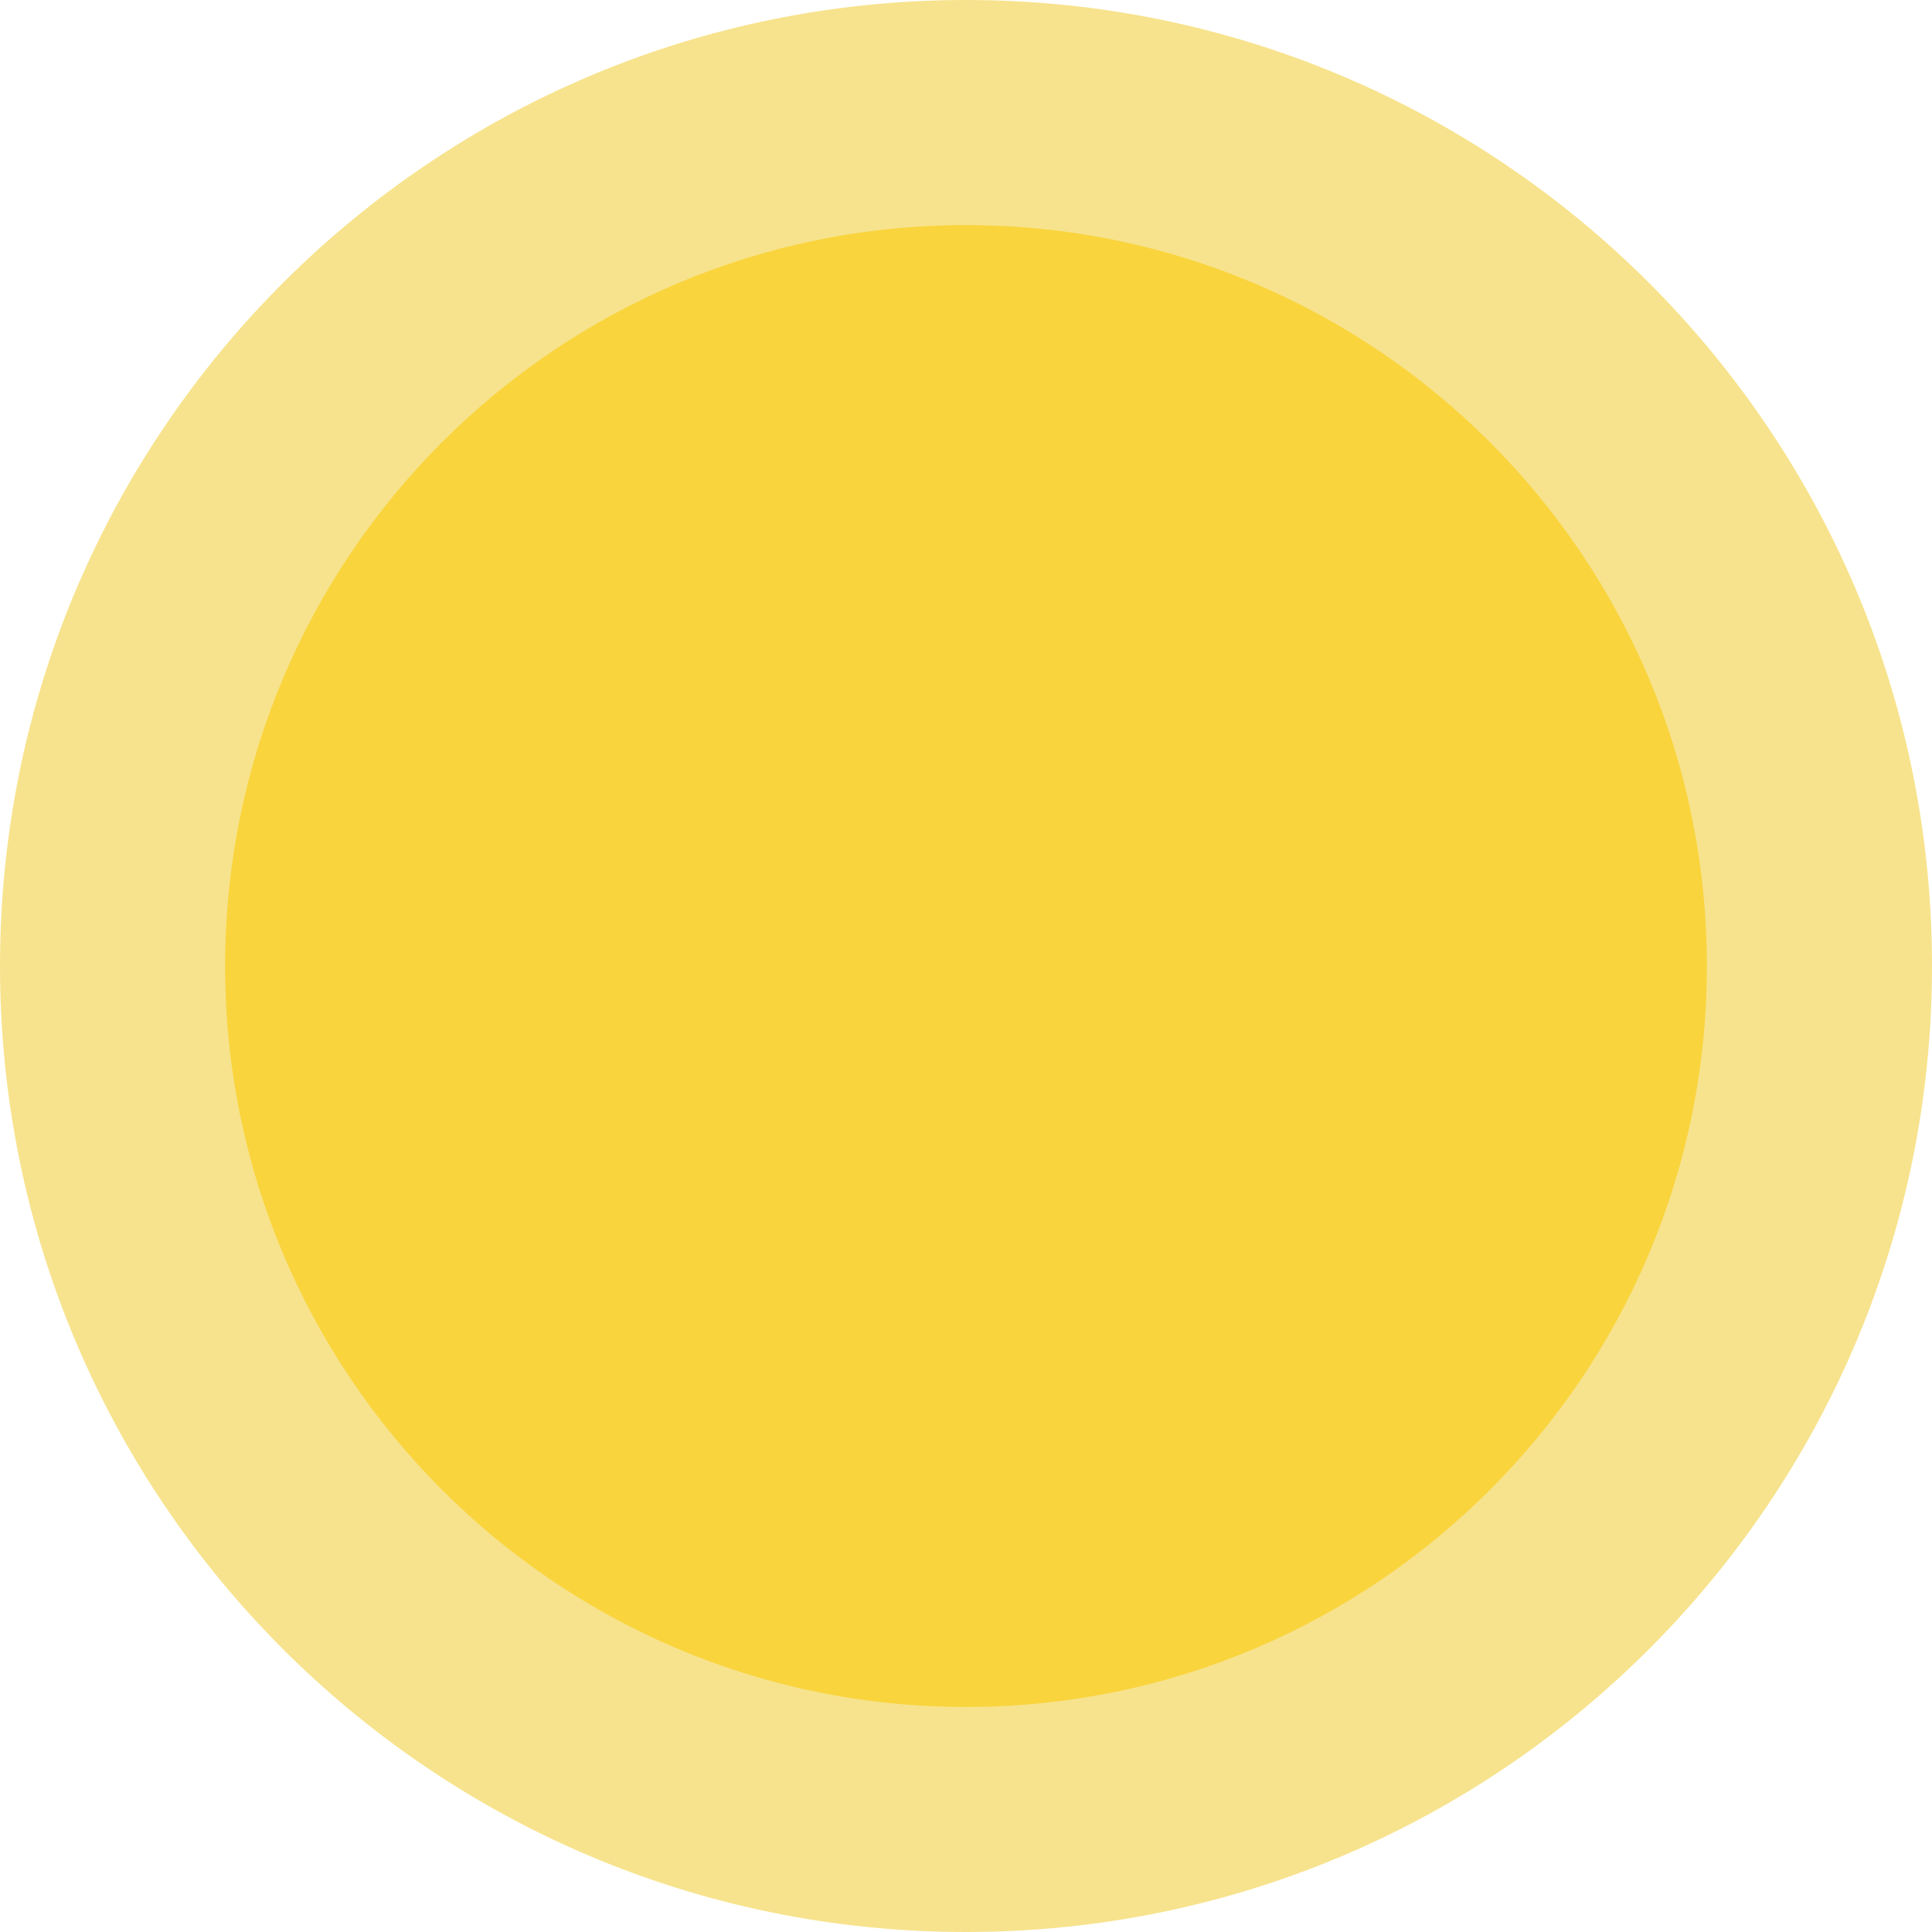
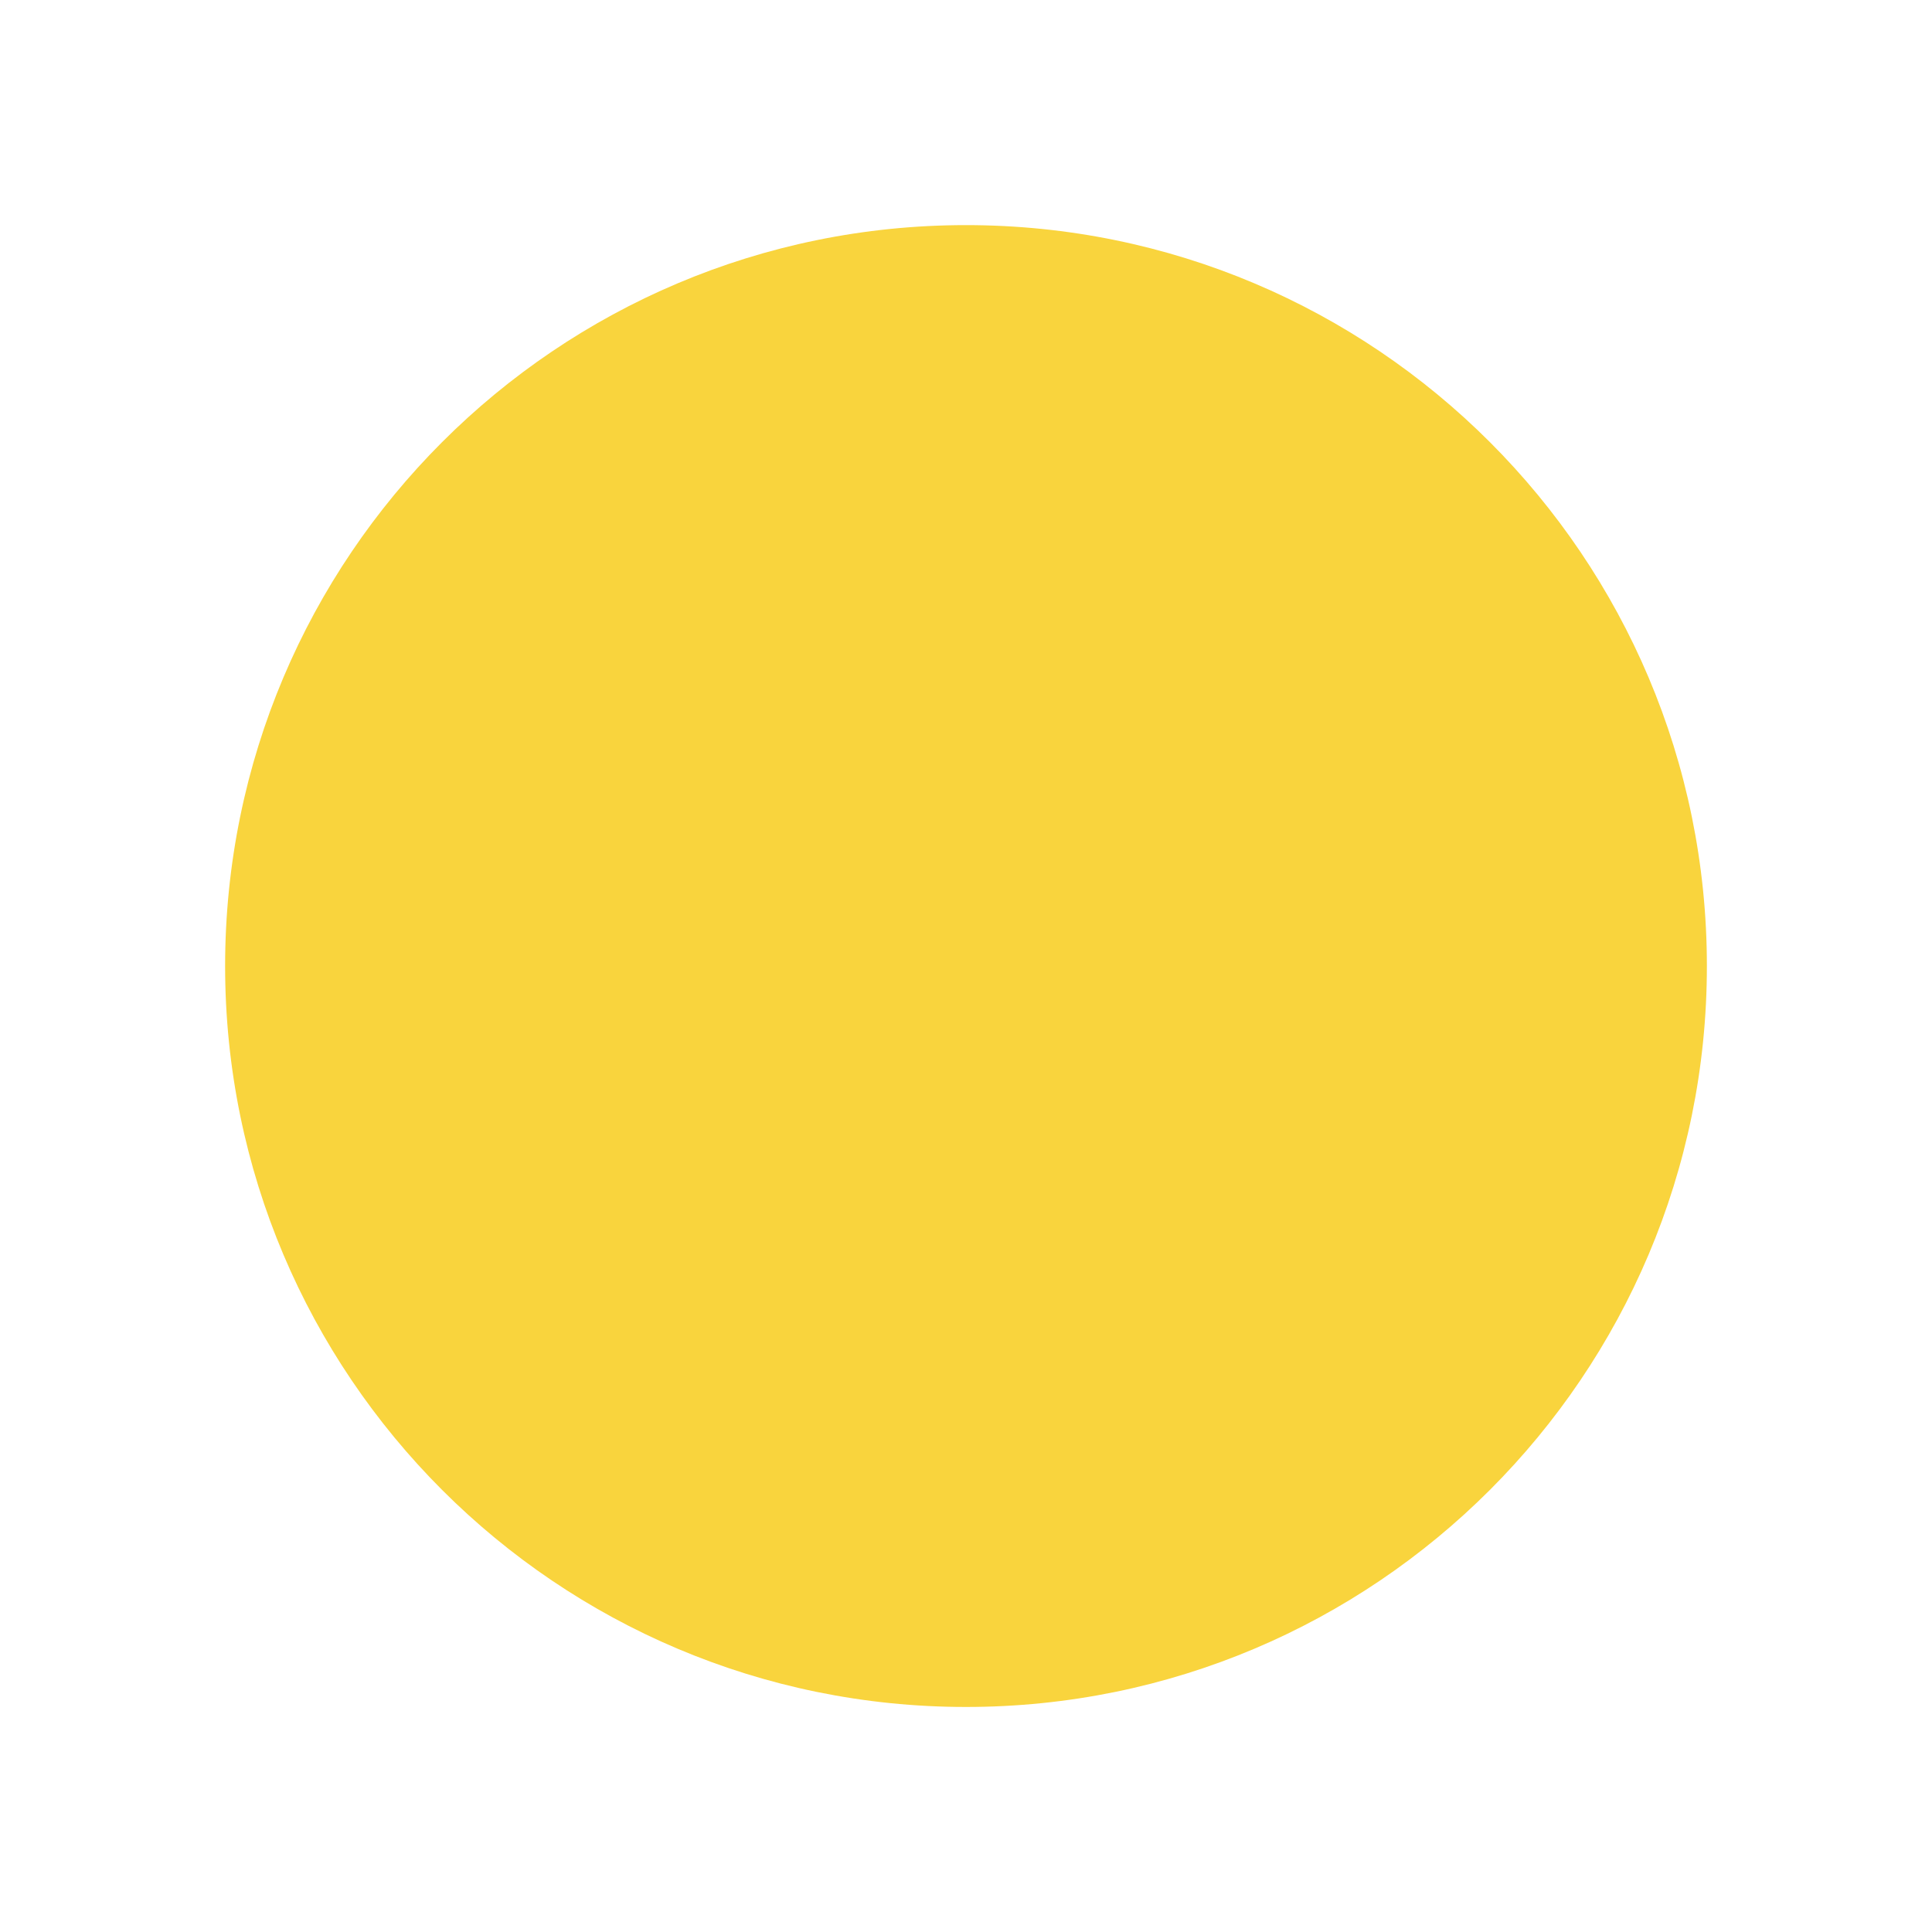
<svg xmlns="http://www.w3.org/2000/svg" width="25" height="25" viewBox="0 0 25 25" fill="none">
-   <path d="M12.5 25C19.404 25 25 19.404 25 12.5C25 5.596 19.404 0 12.5 0C5.596 0 0 5.596 0 12.5C0 19.404 5.596 25 12.5 25Z" fill="#F7E38D" />
  <path d="M12.5 22.088C17.795 22.088 22.087 17.795 22.087 12.501C22.087 7.205 17.795 2.913 12.5 2.913C7.205 2.913 2.913 7.205 2.913 12.501C2.913 17.795 7.205 22.088 12.5 22.088Z" fill="#F9D43D" />
</svg>